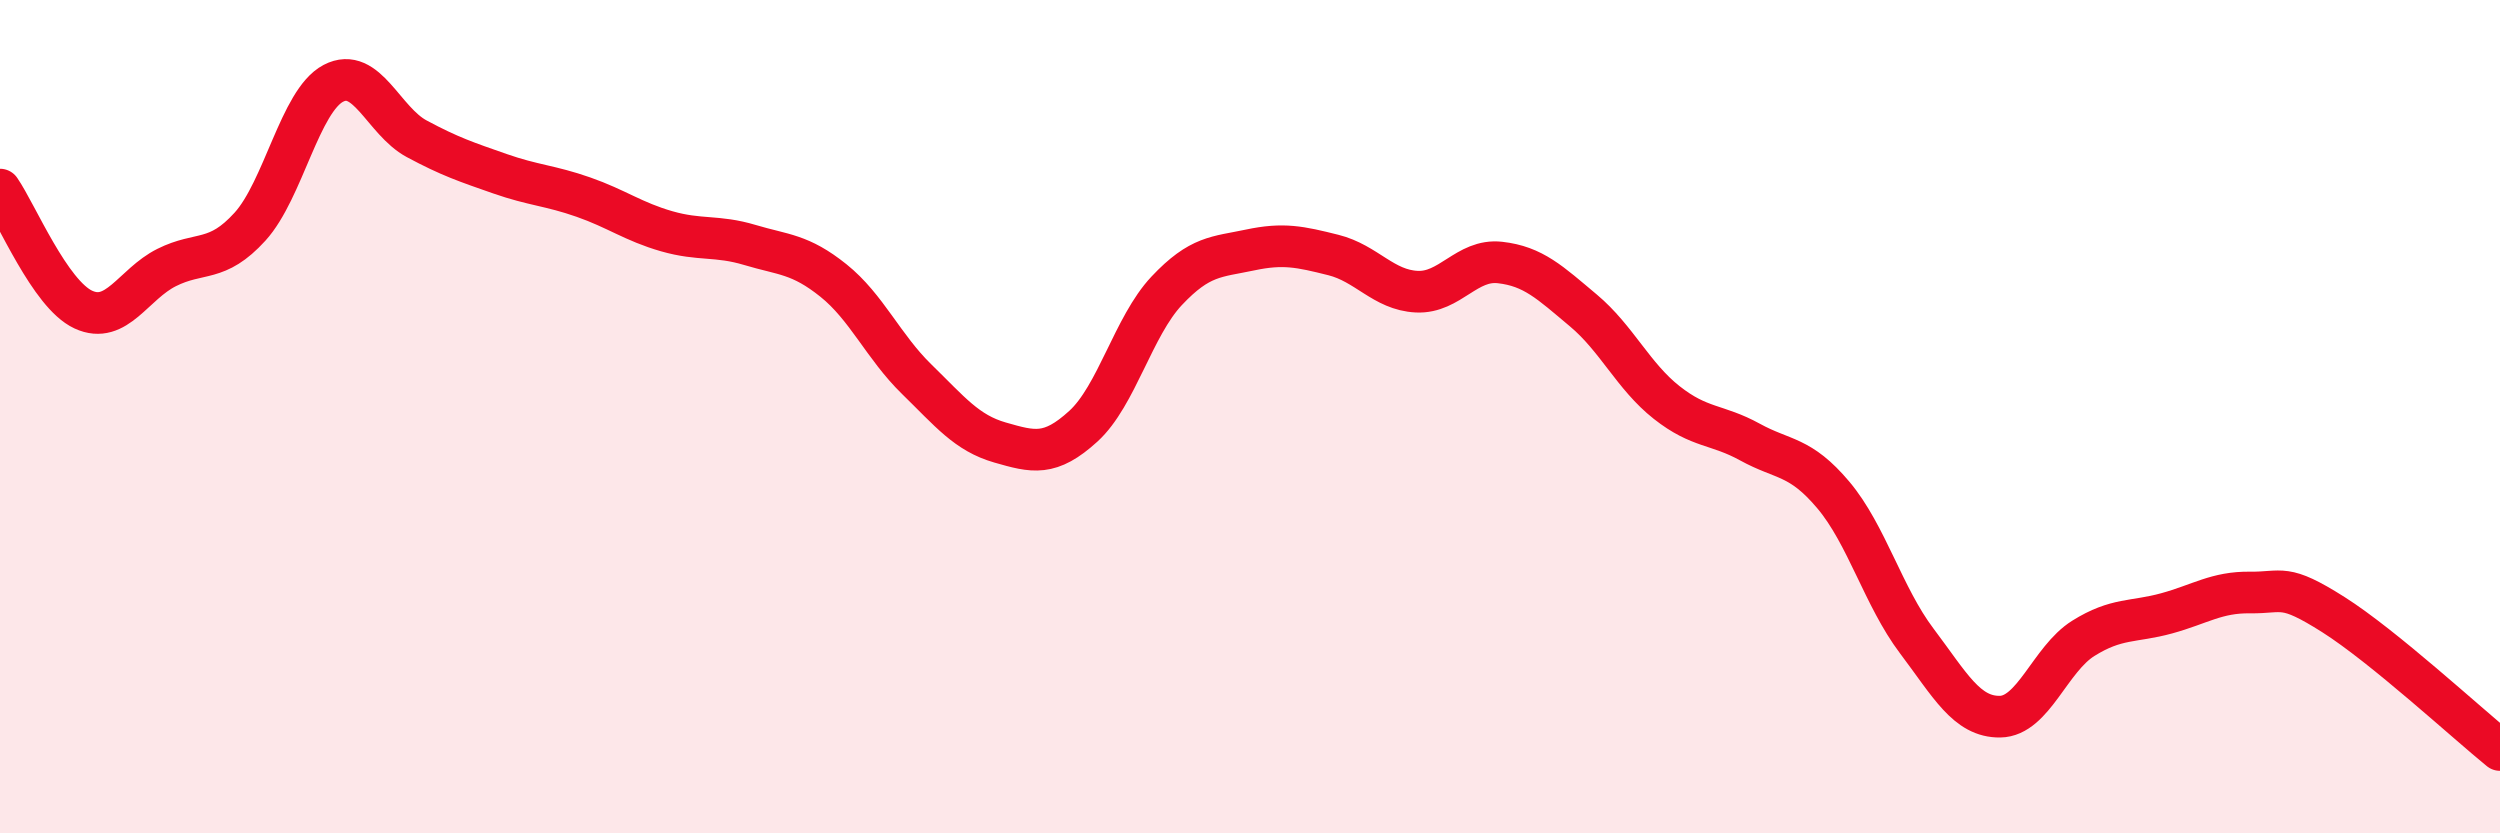
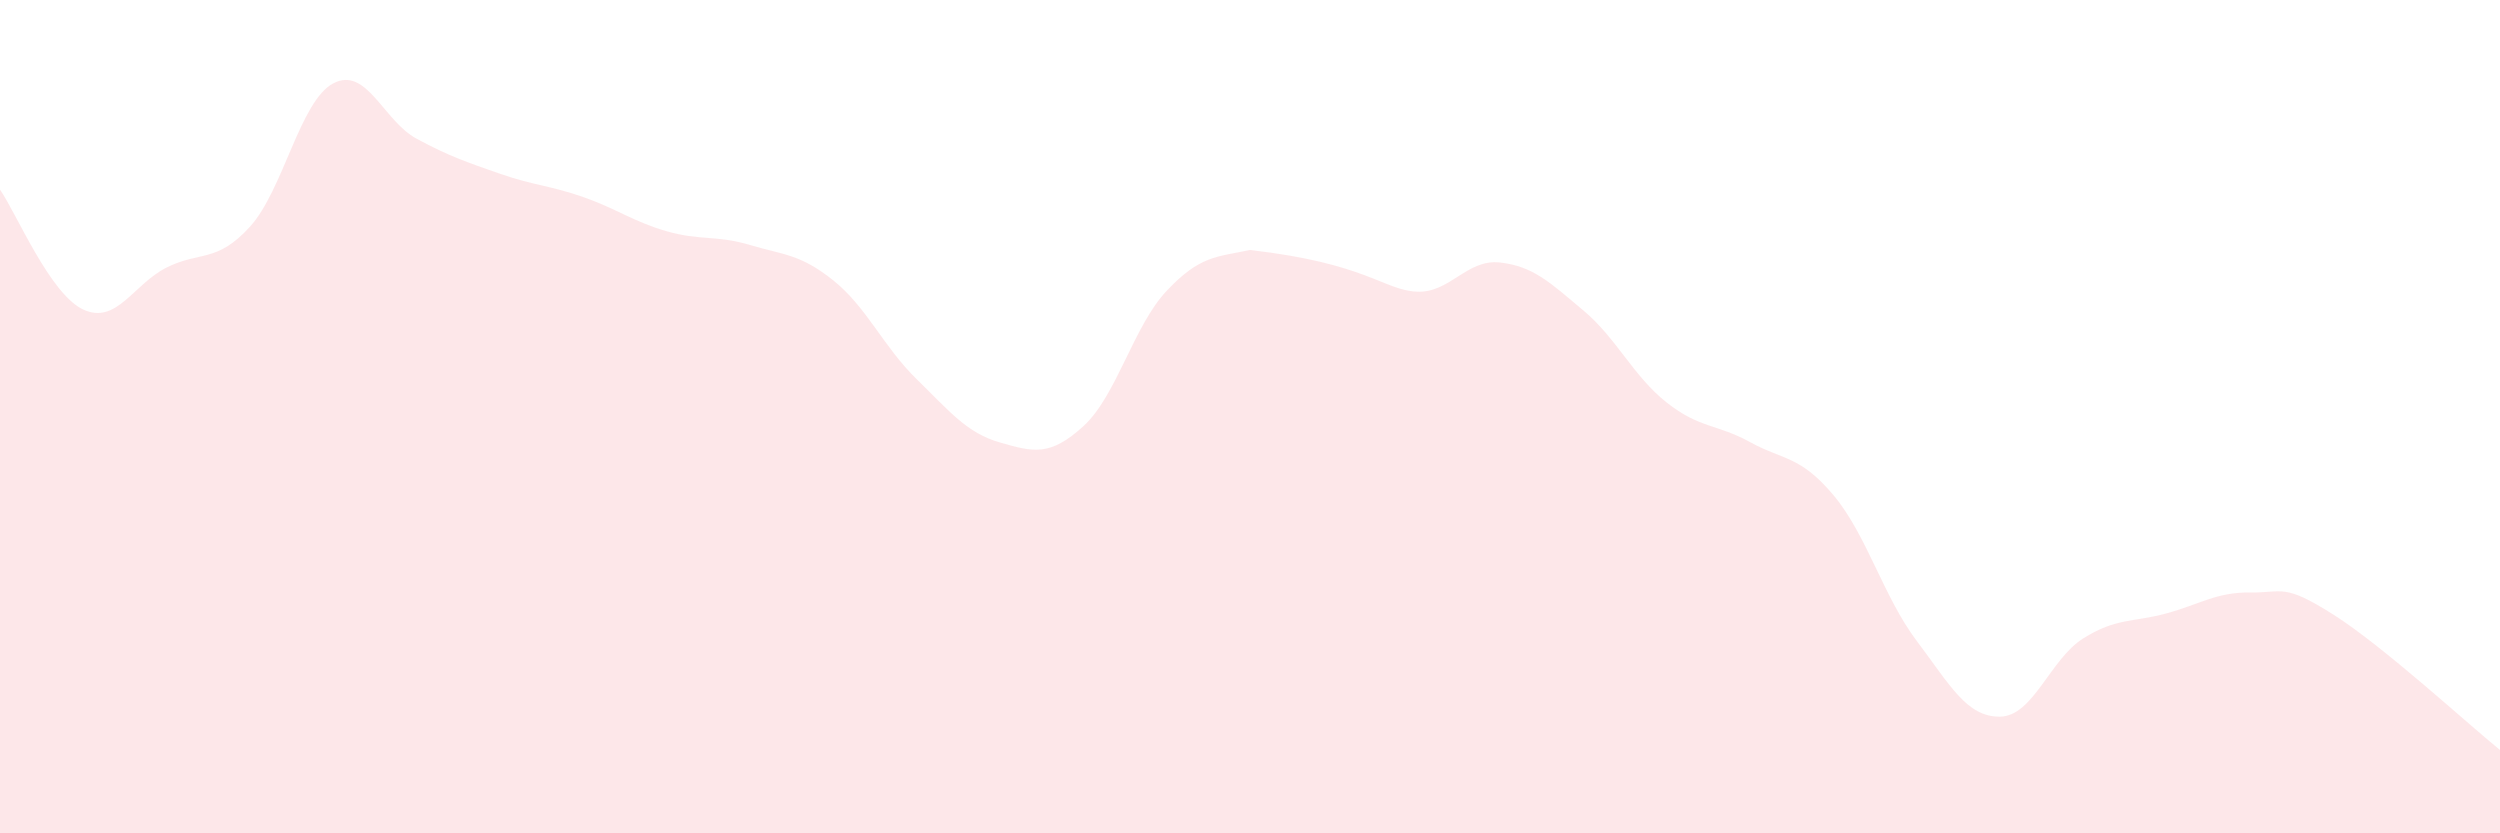
<svg xmlns="http://www.w3.org/2000/svg" width="60" height="20" viewBox="0 0 60 20">
-   <path d="M 0,4.55 C 0.4,5.13 1.2,7.06 2,7.43 C 2.8,7.8 3.2,6.82 4,6.42 C 4.8,6.02 5.2,6.32 6,5.44 C 6.8,4.56 7.2,2.42 8,2 C 8.8,1.58 9.2,2.9 10,3.33 C 10.8,3.76 11.2,3.89 12,4.17 C 12.8,4.45 13.2,4.45 14,4.73 C 14.8,5.01 15.2,5.32 16,5.55 C 16.8,5.78 17.2,5.64 18,5.88 C 18.8,6.12 19.2,6.09 20,6.73 C 20.8,7.37 21.2,8.32 22,9.1 C 22.8,9.88 23.2,10.39 24,10.62 C 24.8,10.85 25.2,10.96 26,10.23 C 26.8,9.5 27.2,7.83 28,6.98 C 28.8,6.13 29.2,6.17 30,6 C 30.8,5.83 31.2,5.92 32,6.12 C 32.8,6.32 33.2,6.96 34,7 C 34.8,7.04 35.2,6.21 36,6.3 C 36.8,6.39 37.2,6.78 38,7.45 C 38.8,8.12 39.2,9.03 40,9.66 C 40.8,10.29 41.2,10.17 42,10.61 C 42.8,11.05 43.2,10.93 44,11.88 C 44.8,12.83 45.2,14.32 46,15.38 C 46.8,16.44 47.2,17.21 48,17.2 C 48.8,17.19 49.2,15.82 50,15.32 C 50.8,14.82 51.2,14.94 52,14.72 C 52.8,14.5 53.2,14.21 54,14.22 C 54.8,14.23 54.8,13.99 56,14.75 C 57.2,15.51 59.2,17.35 60,18L60 20L0 20Z" fill="#EB0A25" opacity="0.1" stroke-linecap="round" stroke-linejoin="round" />
-   <path d="M 0,4.55 C 0.4,5.13 1.2,7.06 2,7.43 C 2.8,7.8 3.2,6.82 4,6.42 C 4.8,6.02 5.2,6.32 6,5.44 C 6.8,4.56 7.2,2.42 8,2 C 8.8,1.58 9.2,2.9 10,3.33 C 10.8,3.76 11.2,3.89 12,4.17 C 12.8,4.45 13.2,4.45 14,4.73 C 14.8,5.01 15.2,5.32 16,5.55 C 16.8,5.78 17.2,5.64 18,5.88 C 18.8,6.12 19.2,6.09 20,6.73 C 20.8,7.37 21.2,8.32 22,9.1 C 22.8,9.88 23.2,10.39 24,10.62 C 24.8,10.85 25.2,10.96 26,10.23 C 26.8,9.5 27.2,7.83 28,6.98 C 28.8,6.13 29.2,6.17 30,6 C 30.8,5.83 31.2,5.92 32,6.12 C 32.8,6.32 33.2,6.96 34,7 C 34.8,7.04 35.2,6.21 36,6.3 C 36.8,6.39 37.2,6.78 38,7.45 C 38.8,8.12 39.2,9.03 40,9.66 C 40.8,10.29 41.2,10.17 42,10.61 C 42.8,11.05 43.2,10.93 44,11.88 C 44.8,12.83 45.2,14.32 46,15.38 C 46.8,16.44 47.2,17.21 48,17.2 C 48.8,17.19 49.2,15.82 50,15.32 C 50.8,14.82 51.2,14.94 52,14.72 C 52.8,14.5 53.2,14.21 54,14.22 C 54.8,14.23 54.8,13.99 56,14.75 C 57.2,15.51 59.2,17.35 60,18" stroke="#EB0A25" stroke-width="1" fill="none" stroke-linecap="round" stroke-linejoin="round" />
+   <path d="M 0,4.55 C 0.4,5.13 1.2,7.06 2,7.43 C 2.8,7.8 3.2,6.82 4,6.42 C 4.8,6.02 5.2,6.32 6,5.44 C 6.8,4.56 7.2,2.42 8,2 C 8.8,1.58 9.2,2.9 10,3.33 C 10.8,3.76 11.2,3.89 12,4.17 C 12.8,4.45 13.2,4.45 14,4.73 C 14.8,5.01 15.2,5.32 16,5.55 C 16.8,5.78 17.2,5.64 18,5.88 C 18.8,6.12 19.2,6.09 20,6.73 C 20.8,7.37 21.2,8.32 22,9.1 C 22.8,9.88 23.2,10.39 24,10.62 C 24.8,10.85 25.2,10.96 26,10.23 C 26.8,9.5 27.2,7.83 28,6.98 C 28.8,6.13 29.2,6.17 30,6 C 32.8,6.32 33.2,6.96 34,7 C 34.8,7.04 35.2,6.21 36,6.3 C 36.8,6.39 37.2,6.78 38,7.45 C 38.8,8.12 39.2,9.03 40,9.66 C 40.8,10.29 41.2,10.17 42,10.61 C 42.8,11.05 43.2,10.93 44,11.88 C 44.8,12.83 45.2,14.32 46,15.38 C 46.8,16.44 47.2,17.21 48,17.2 C 48.8,17.19 49.2,15.82 50,15.32 C 50.8,14.82 51.2,14.94 52,14.72 C 52.8,14.5 53.2,14.21 54,14.22 C 54.8,14.23 54.8,13.99 56,14.75 C 57.2,15.51 59.2,17.35 60,18L60 20L0 20Z" fill="#EB0A25" opacity="0.1" stroke-linecap="round" stroke-linejoin="round" />
</svg>